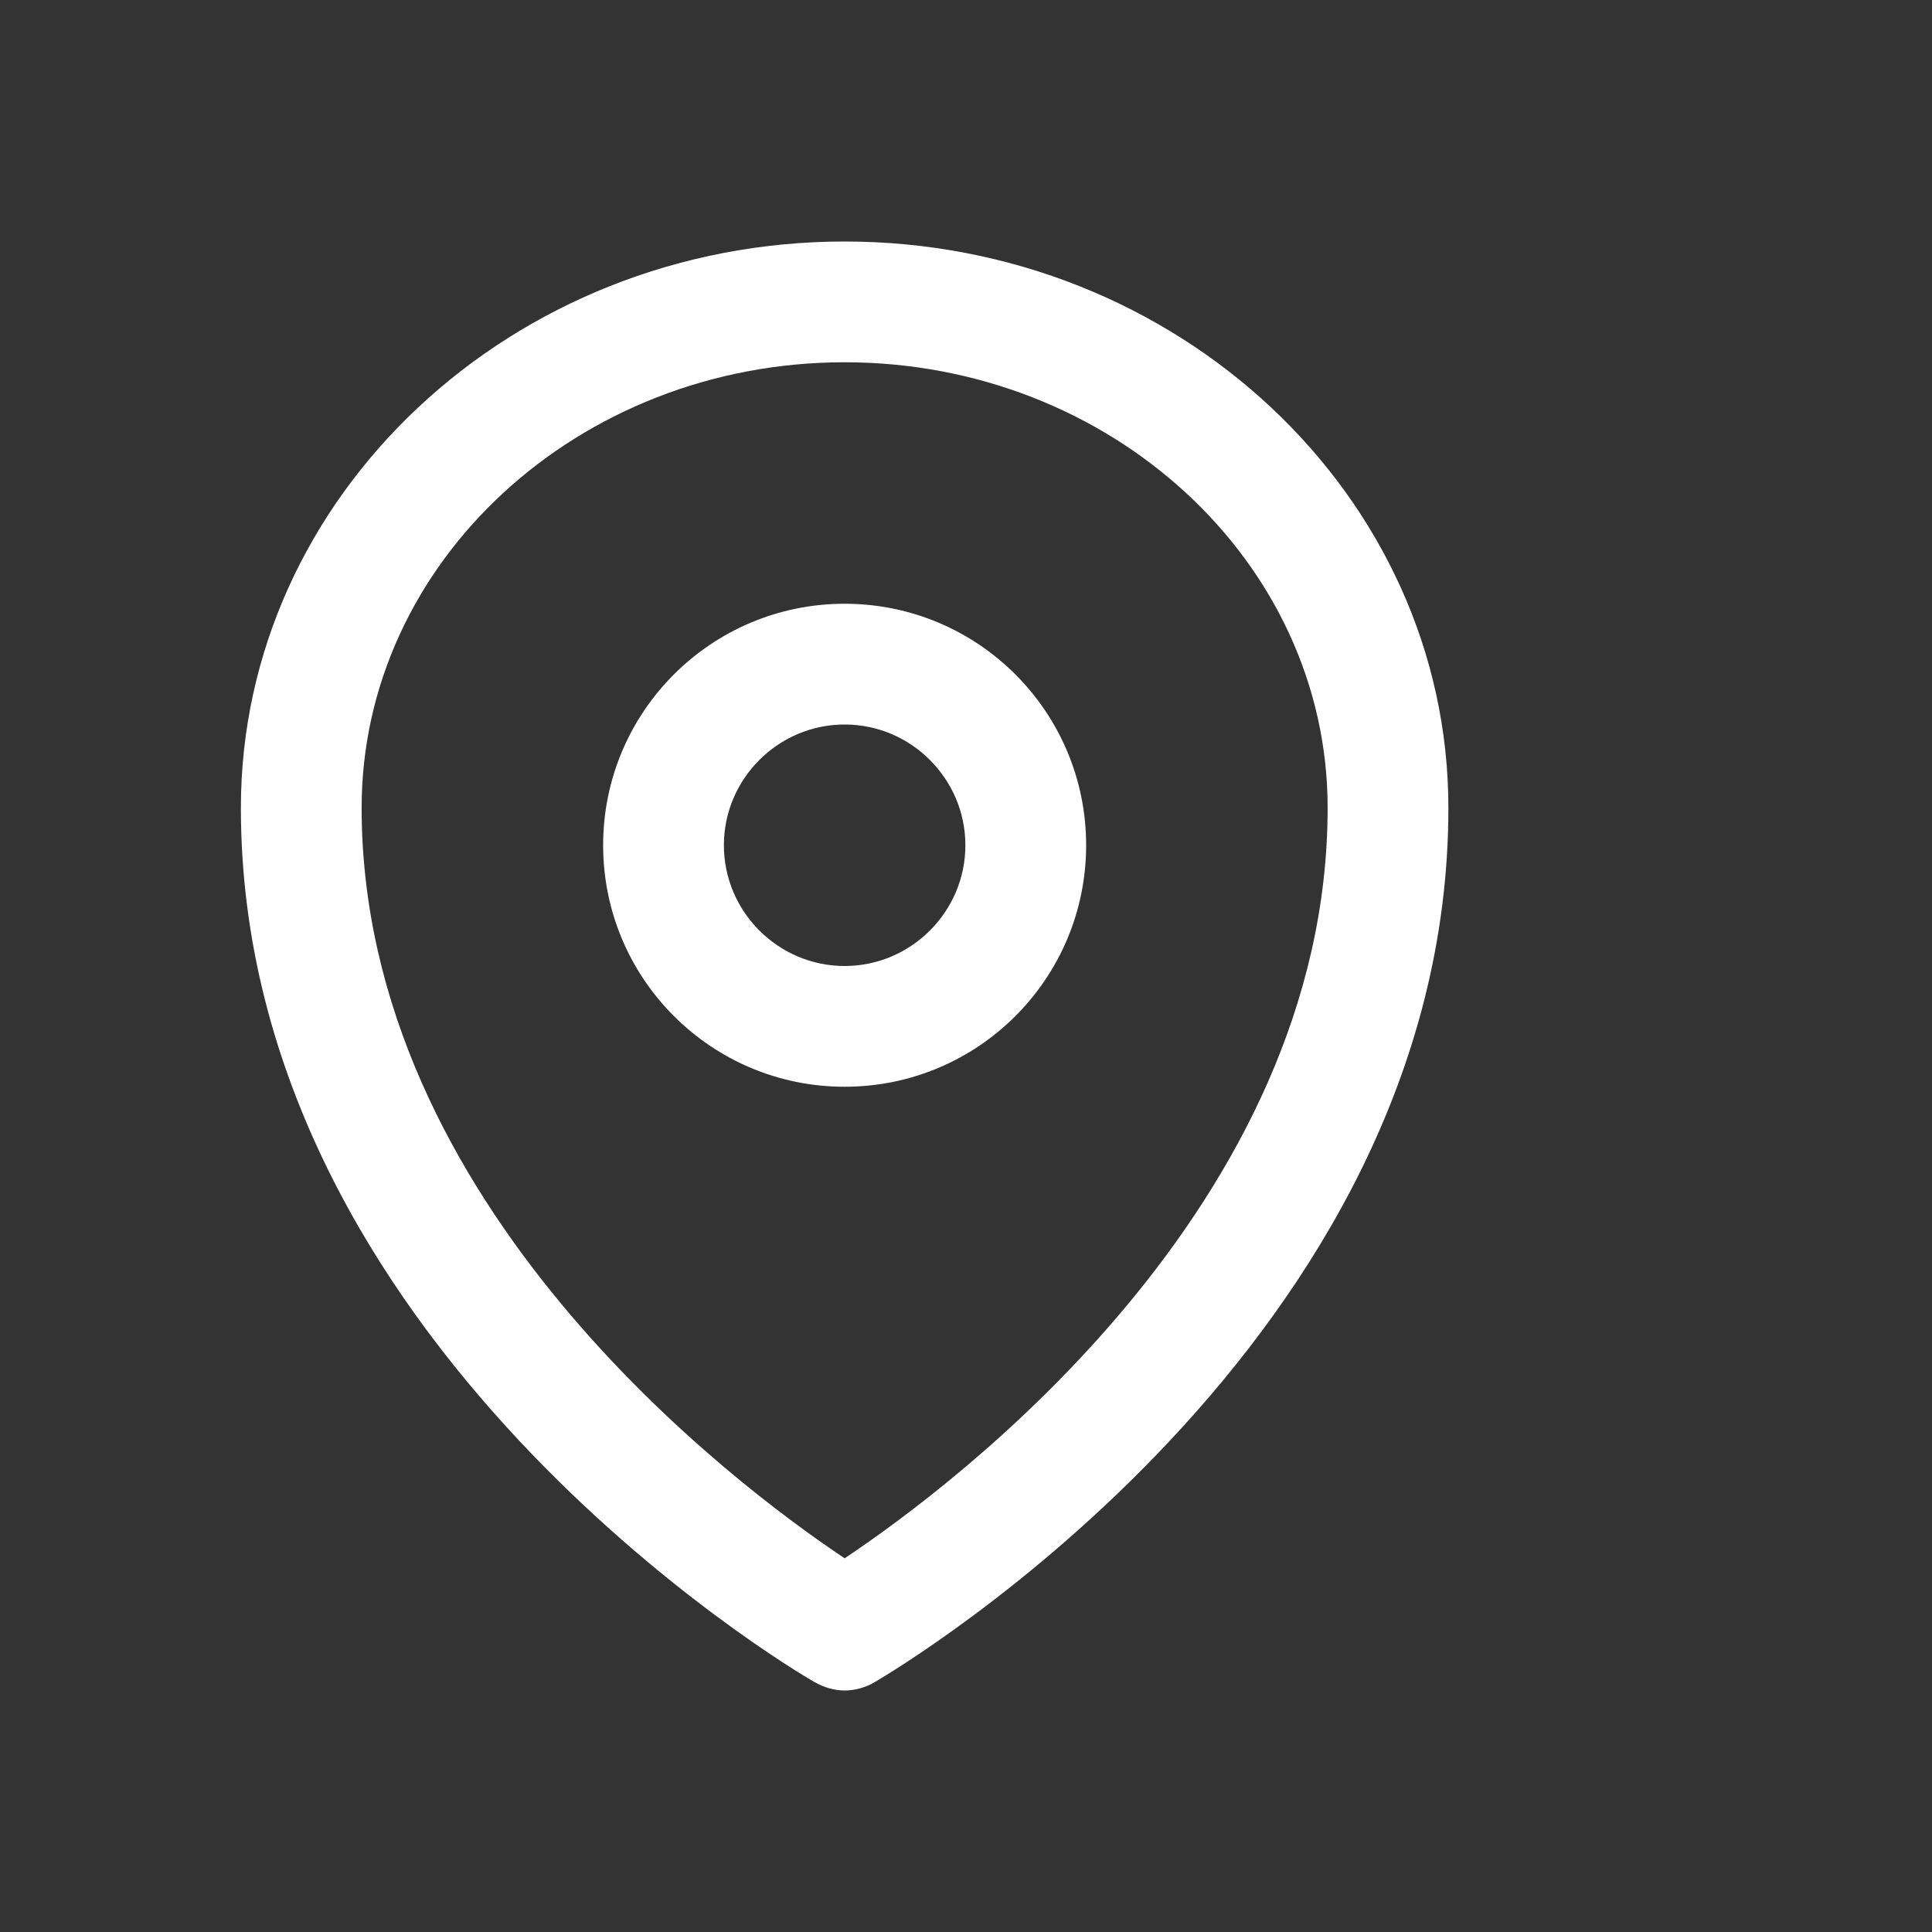
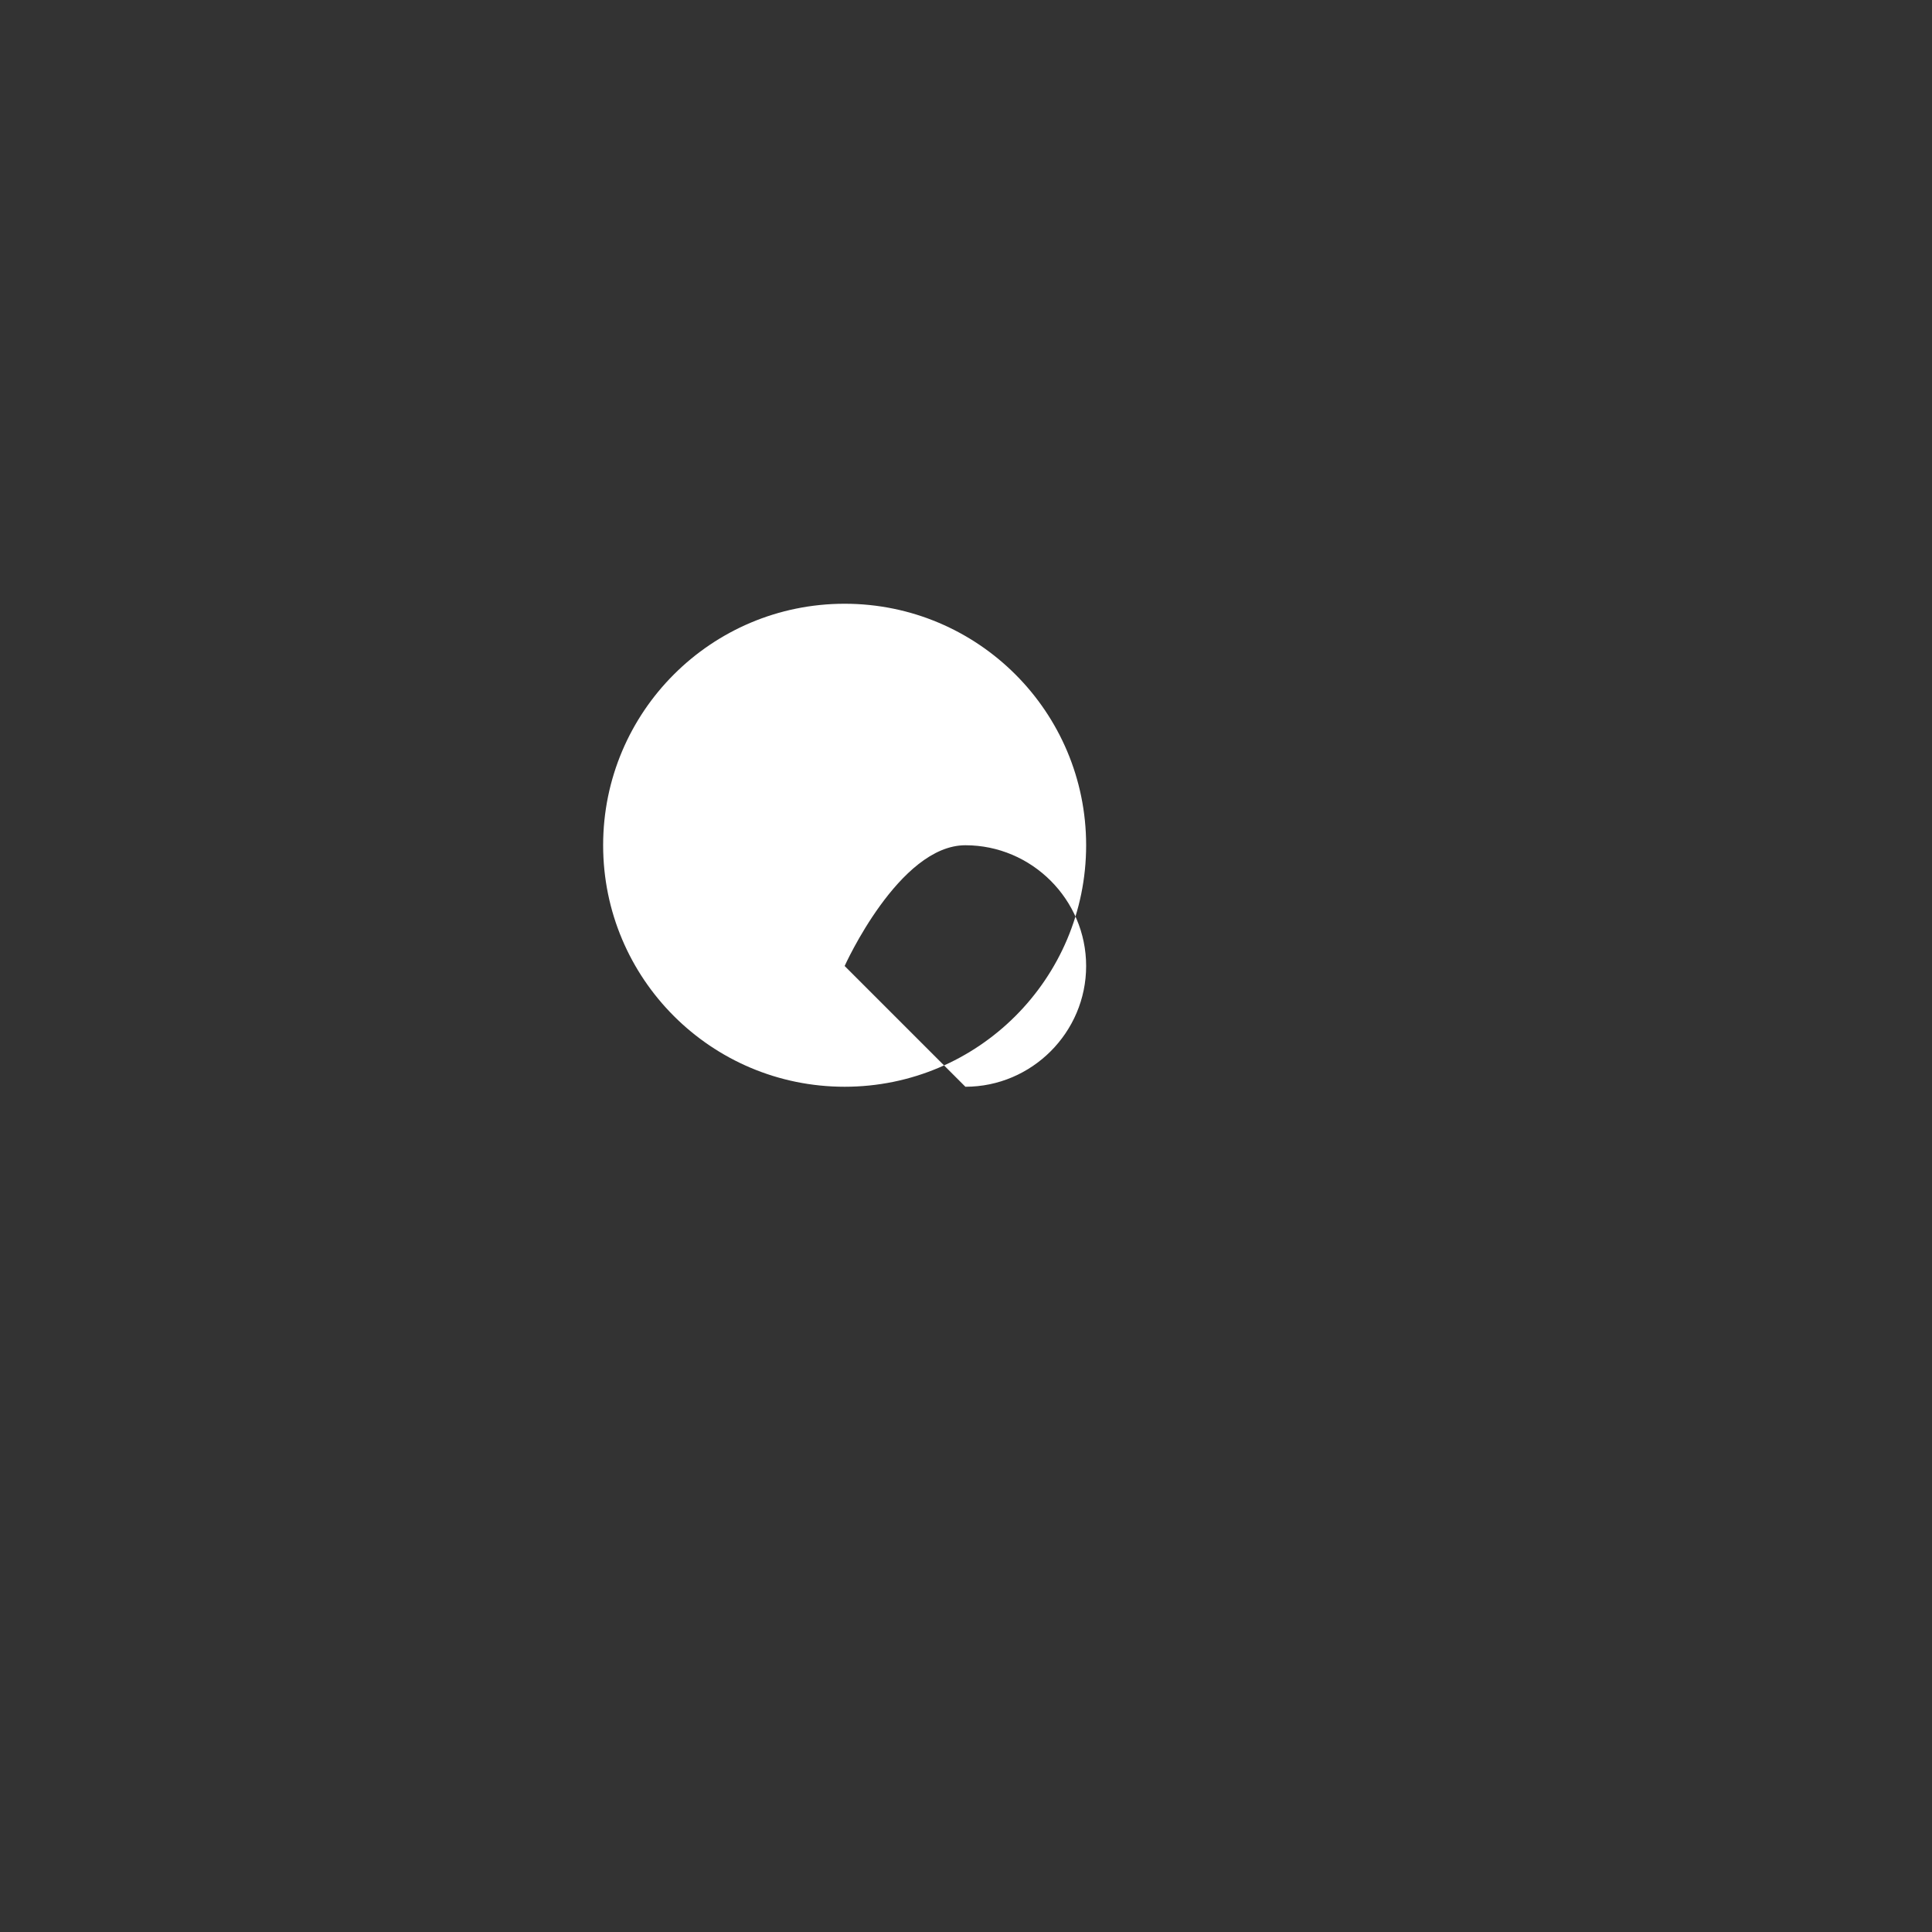
<svg xmlns="http://www.w3.org/2000/svg" width="1200pt" height="1200pt" viewBox="0 0 1200 1200">
  <rect x="0" y="0" width="1200" height="1200" fill="#333333" stroke="none" />
  <g fill="#fff">
-     <path d="m524.62 150c-206.62 0-375 157.88-375 351.75 0 331.88 341.62 534.75 356.25 543 6 3.375 12.375 5.25 18.75 5.25s13.125-1.875 18.75-5.25c14.625-8.625 356.25-211.12 356.25-543 0-193.88-168.38-351.75-375-351.75zm0 817.88c-68.625-45.75-300-219.38-300-466.12 0-152.62 134.62-276.75 300-276.75s300 124.12 300 276.75c0 247.12-231.38 420.38-300 466.12z" />
-     <path d="m524.62 375c-82.875 0-150 67.125-150 150s67.125 150 150 150 150-67.125 150-150-67.125-150-150-150zm0 225c-41.25 0-75-33.75-75-75s33.75-75 75-75 75 33.75 75 75-33.75 75-75 75z" />
+     <path d="m524.62 375c-82.875 0-150 67.125-150 150s67.125 150 150 150 150-67.125 150-150-67.125-150-150-150zm0 225s33.75-75 75-75 75 33.75 75 75-33.75 75-75 75z" />
  </g>
</svg>